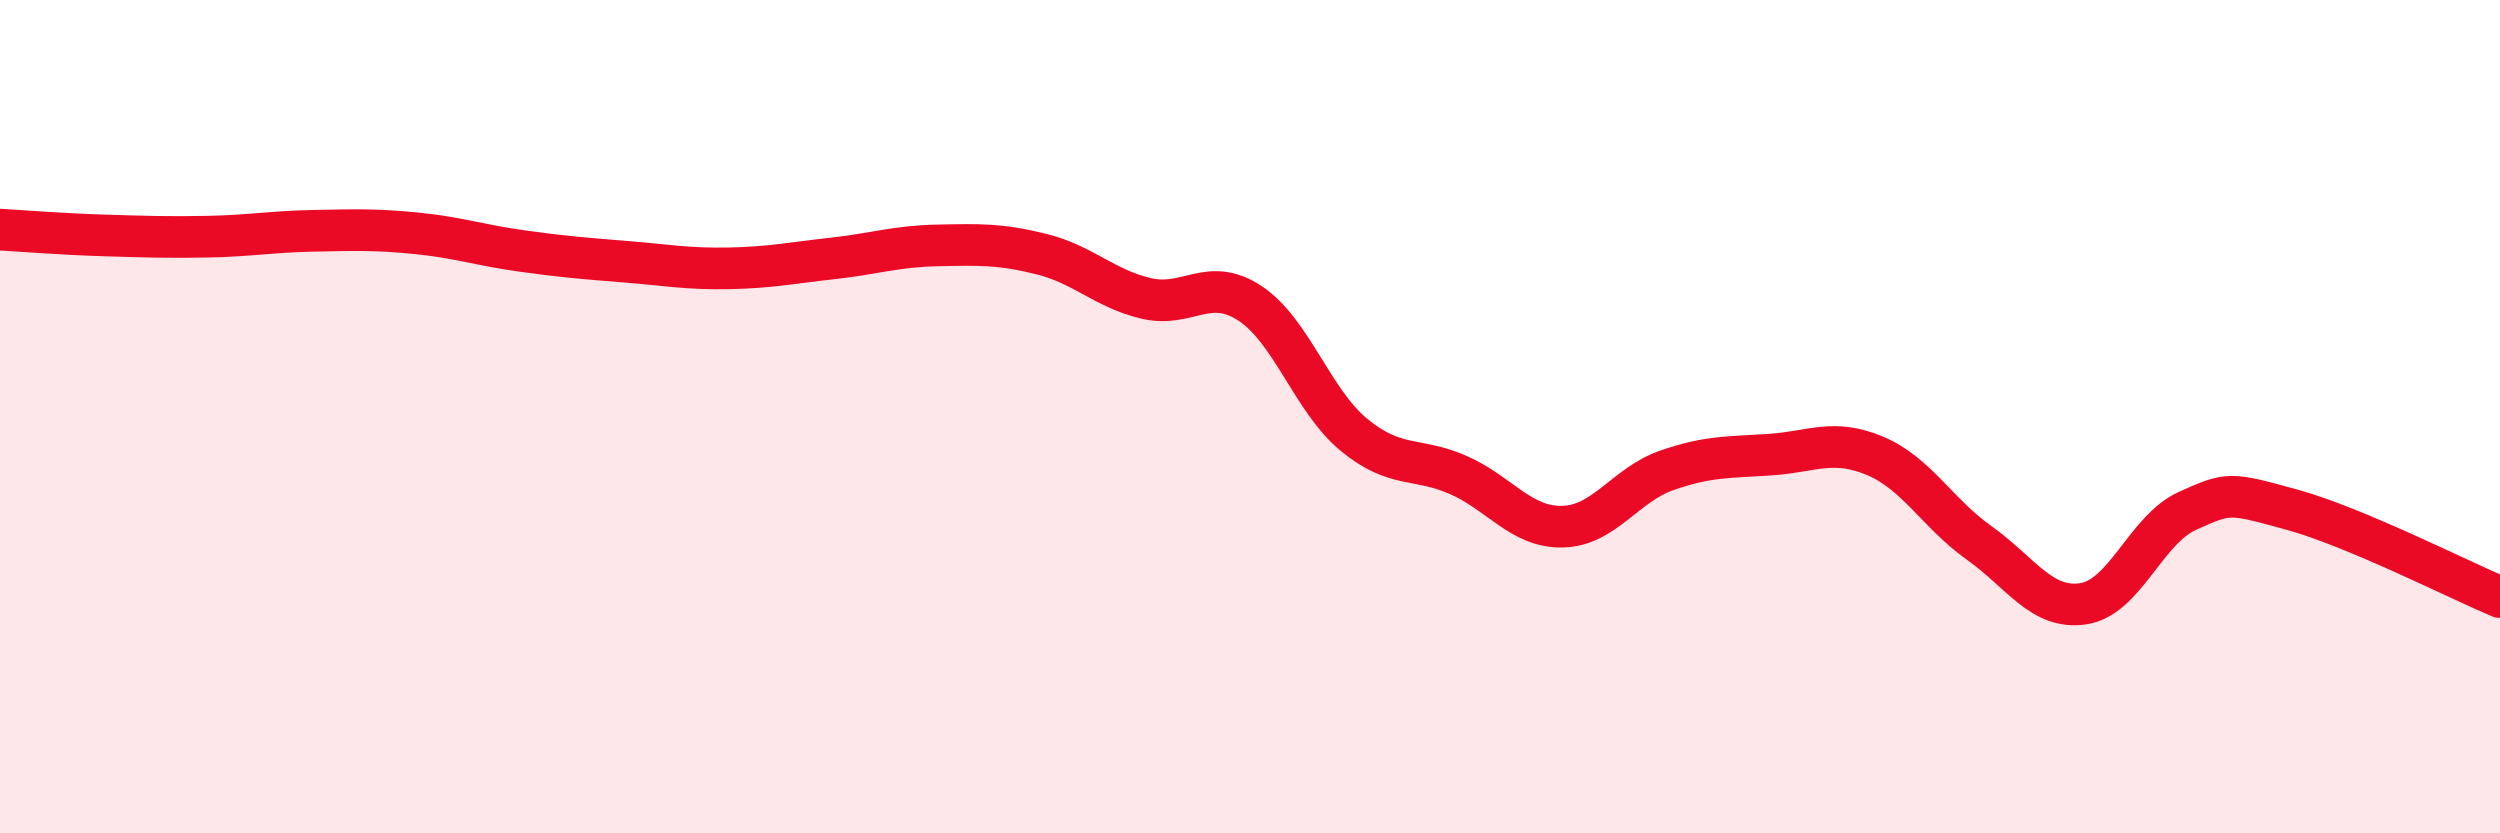
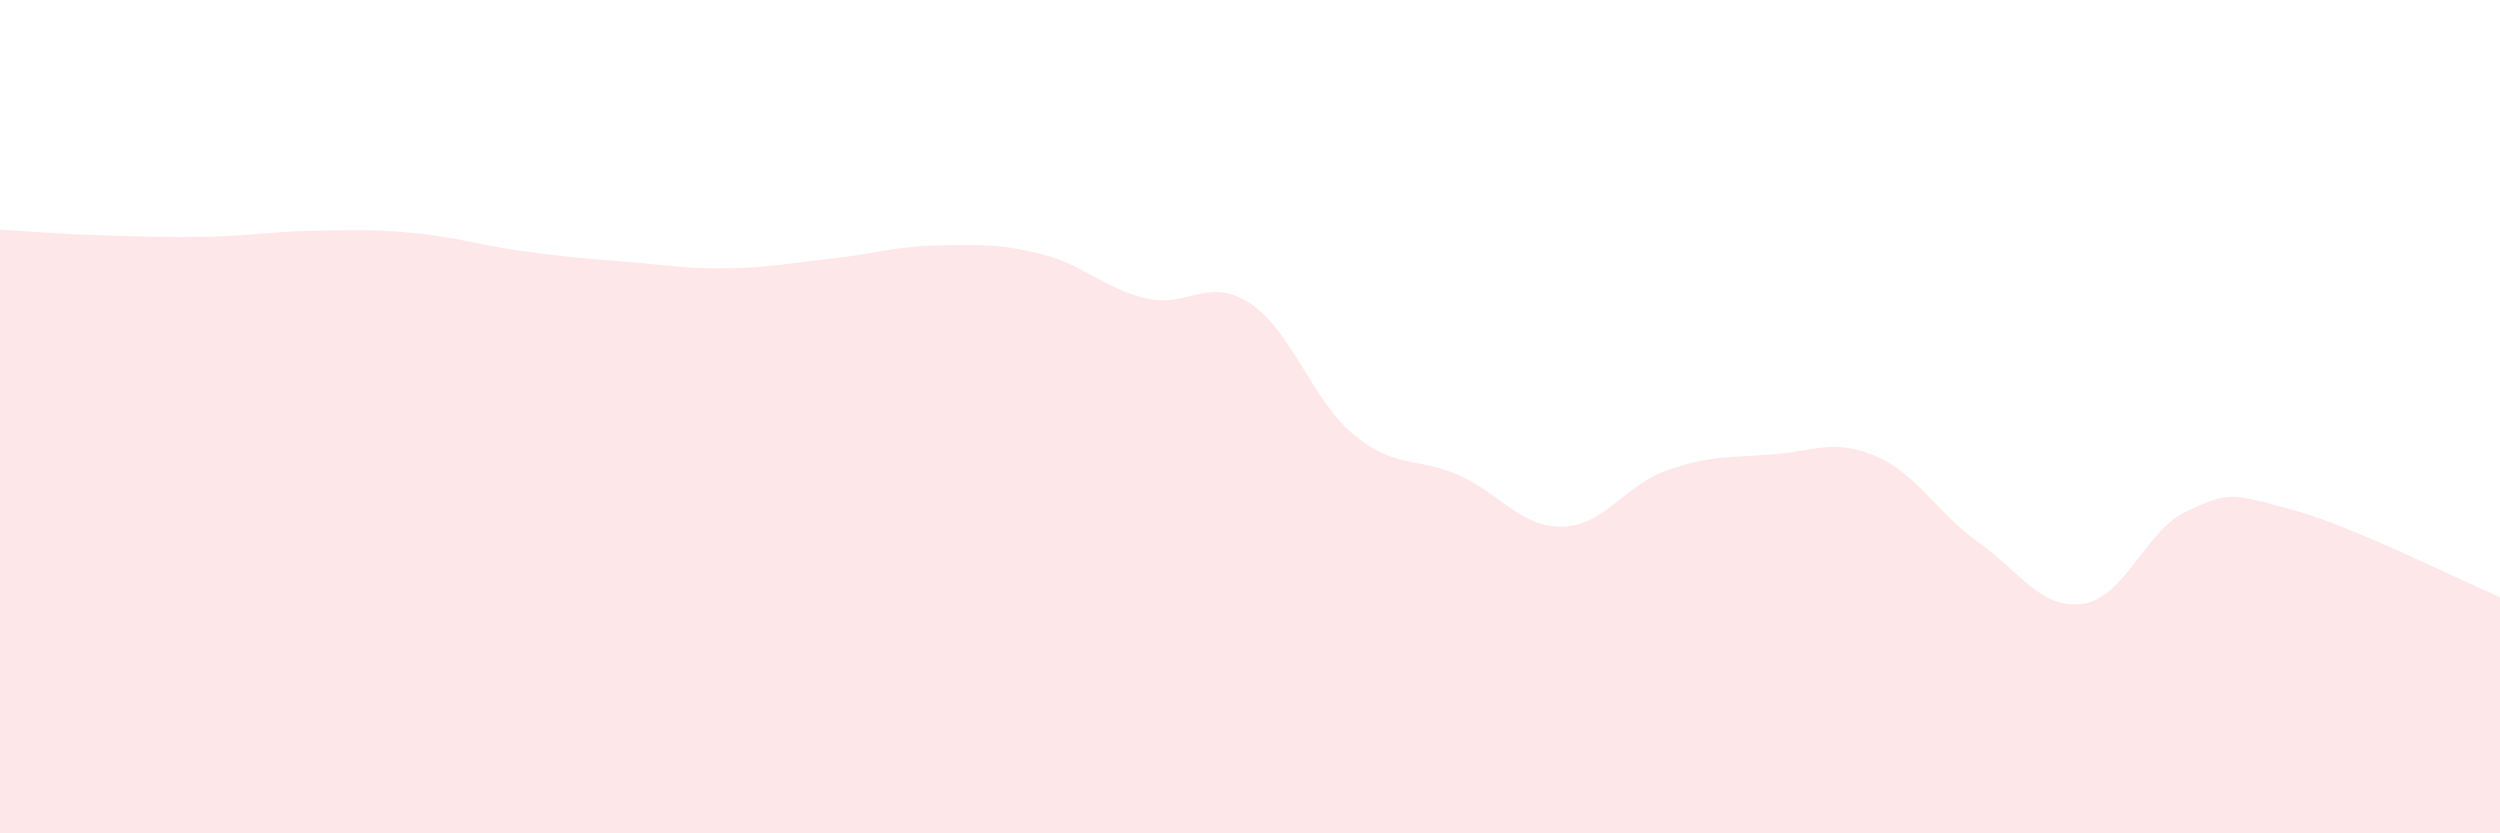
<svg xmlns="http://www.w3.org/2000/svg" width="60" height="20" viewBox="0 0 60 20">
  <path d="M 0,5.51 C 0.5,5.54 1.5,5.62 2.5,5.65 C 3.5,5.68 4,5.7 5,5.68 C 6,5.66 6.5,5.56 7.5,5.54 C 8.5,5.52 9,5.5 10,5.6 C 11,5.7 11.5,5.88 12.5,6.02 C 13.5,6.16 14,6.2 15,6.28 C 16,6.36 16.5,6.46 17.5,6.44 C 18.5,6.42 19,6.31 20,6.2 C 21,6.09 21.5,5.91 22.5,5.89 C 23.5,5.87 24,5.85 25,6.1 C 26,6.35 26.5,6.92 27.5,7.16 C 28.5,7.4 29,6.62 30,7.28 C 31,7.94 31.5,9.62 32.5,10.44 C 33.5,11.26 34,10.96 35,11.4 C 36,11.84 36.5,12.66 37.5,12.64 C 38.5,12.62 39,11.64 40,11.29 C 41,10.94 41.5,10.98 42.5,10.91 C 43.5,10.84 44,10.52 45,10.94 C 46,11.36 46.5,12.32 47.5,13.03 C 48.5,13.74 49,14.64 50,14.49 C 51,14.34 51.5,12.71 52.5,12.26 C 53.5,11.81 53.5,11.82 55,12.23 C 56.5,12.64 59,13.91 60,14.33L60 20L0 20Z" fill="#EB0A25" opacity="0.1" stroke-linecap="round" stroke-linejoin="round" />
-   <path d="M 0,5.51 C 0.5,5.54 1.5,5.62 2.5,5.65 C 3.5,5.68 4,5.7 5,5.68 C 6,5.66 6.5,5.56 7.5,5.54 C 8.5,5.52 9,5.5 10,5.6 C 11,5.7 11.5,5.88 12.5,6.02 C 13.5,6.16 14,6.2 15,6.28 C 16,6.36 16.5,6.46 17.5,6.44 C 18.5,6.42 19,6.31 20,6.2 C 21,6.09 21.5,5.91 22.5,5.89 C 23.5,5.87 24,5.85 25,6.1 C 26,6.35 26.5,6.92 27.5,7.16 C 28.5,7.4 29,6.62 30,7.28 C 31,7.94 31.5,9.62 32.5,10.44 C 33.5,11.26 34,10.96 35,11.4 C 36,11.84 36.5,12.66 37.5,12.64 C 38.5,12.62 39,11.64 40,11.29 C 41,10.94 41.5,10.98 42.5,10.91 C 43.5,10.84 44,10.52 45,10.94 C 46,11.36 46.5,12.32 47.5,13.03 C 48.5,13.74 49,14.64 50,14.49 C 51,14.34 51.5,12.71 52.5,12.26 C 53.5,11.81 53.5,11.82 55,12.23 C 56.5,12.64 59,13.91 60,14.33" stroke="#EB0A25" stroke-width="1" fill="none" stroke-linecap="round" stroke-linejoin="round" />
</svg>